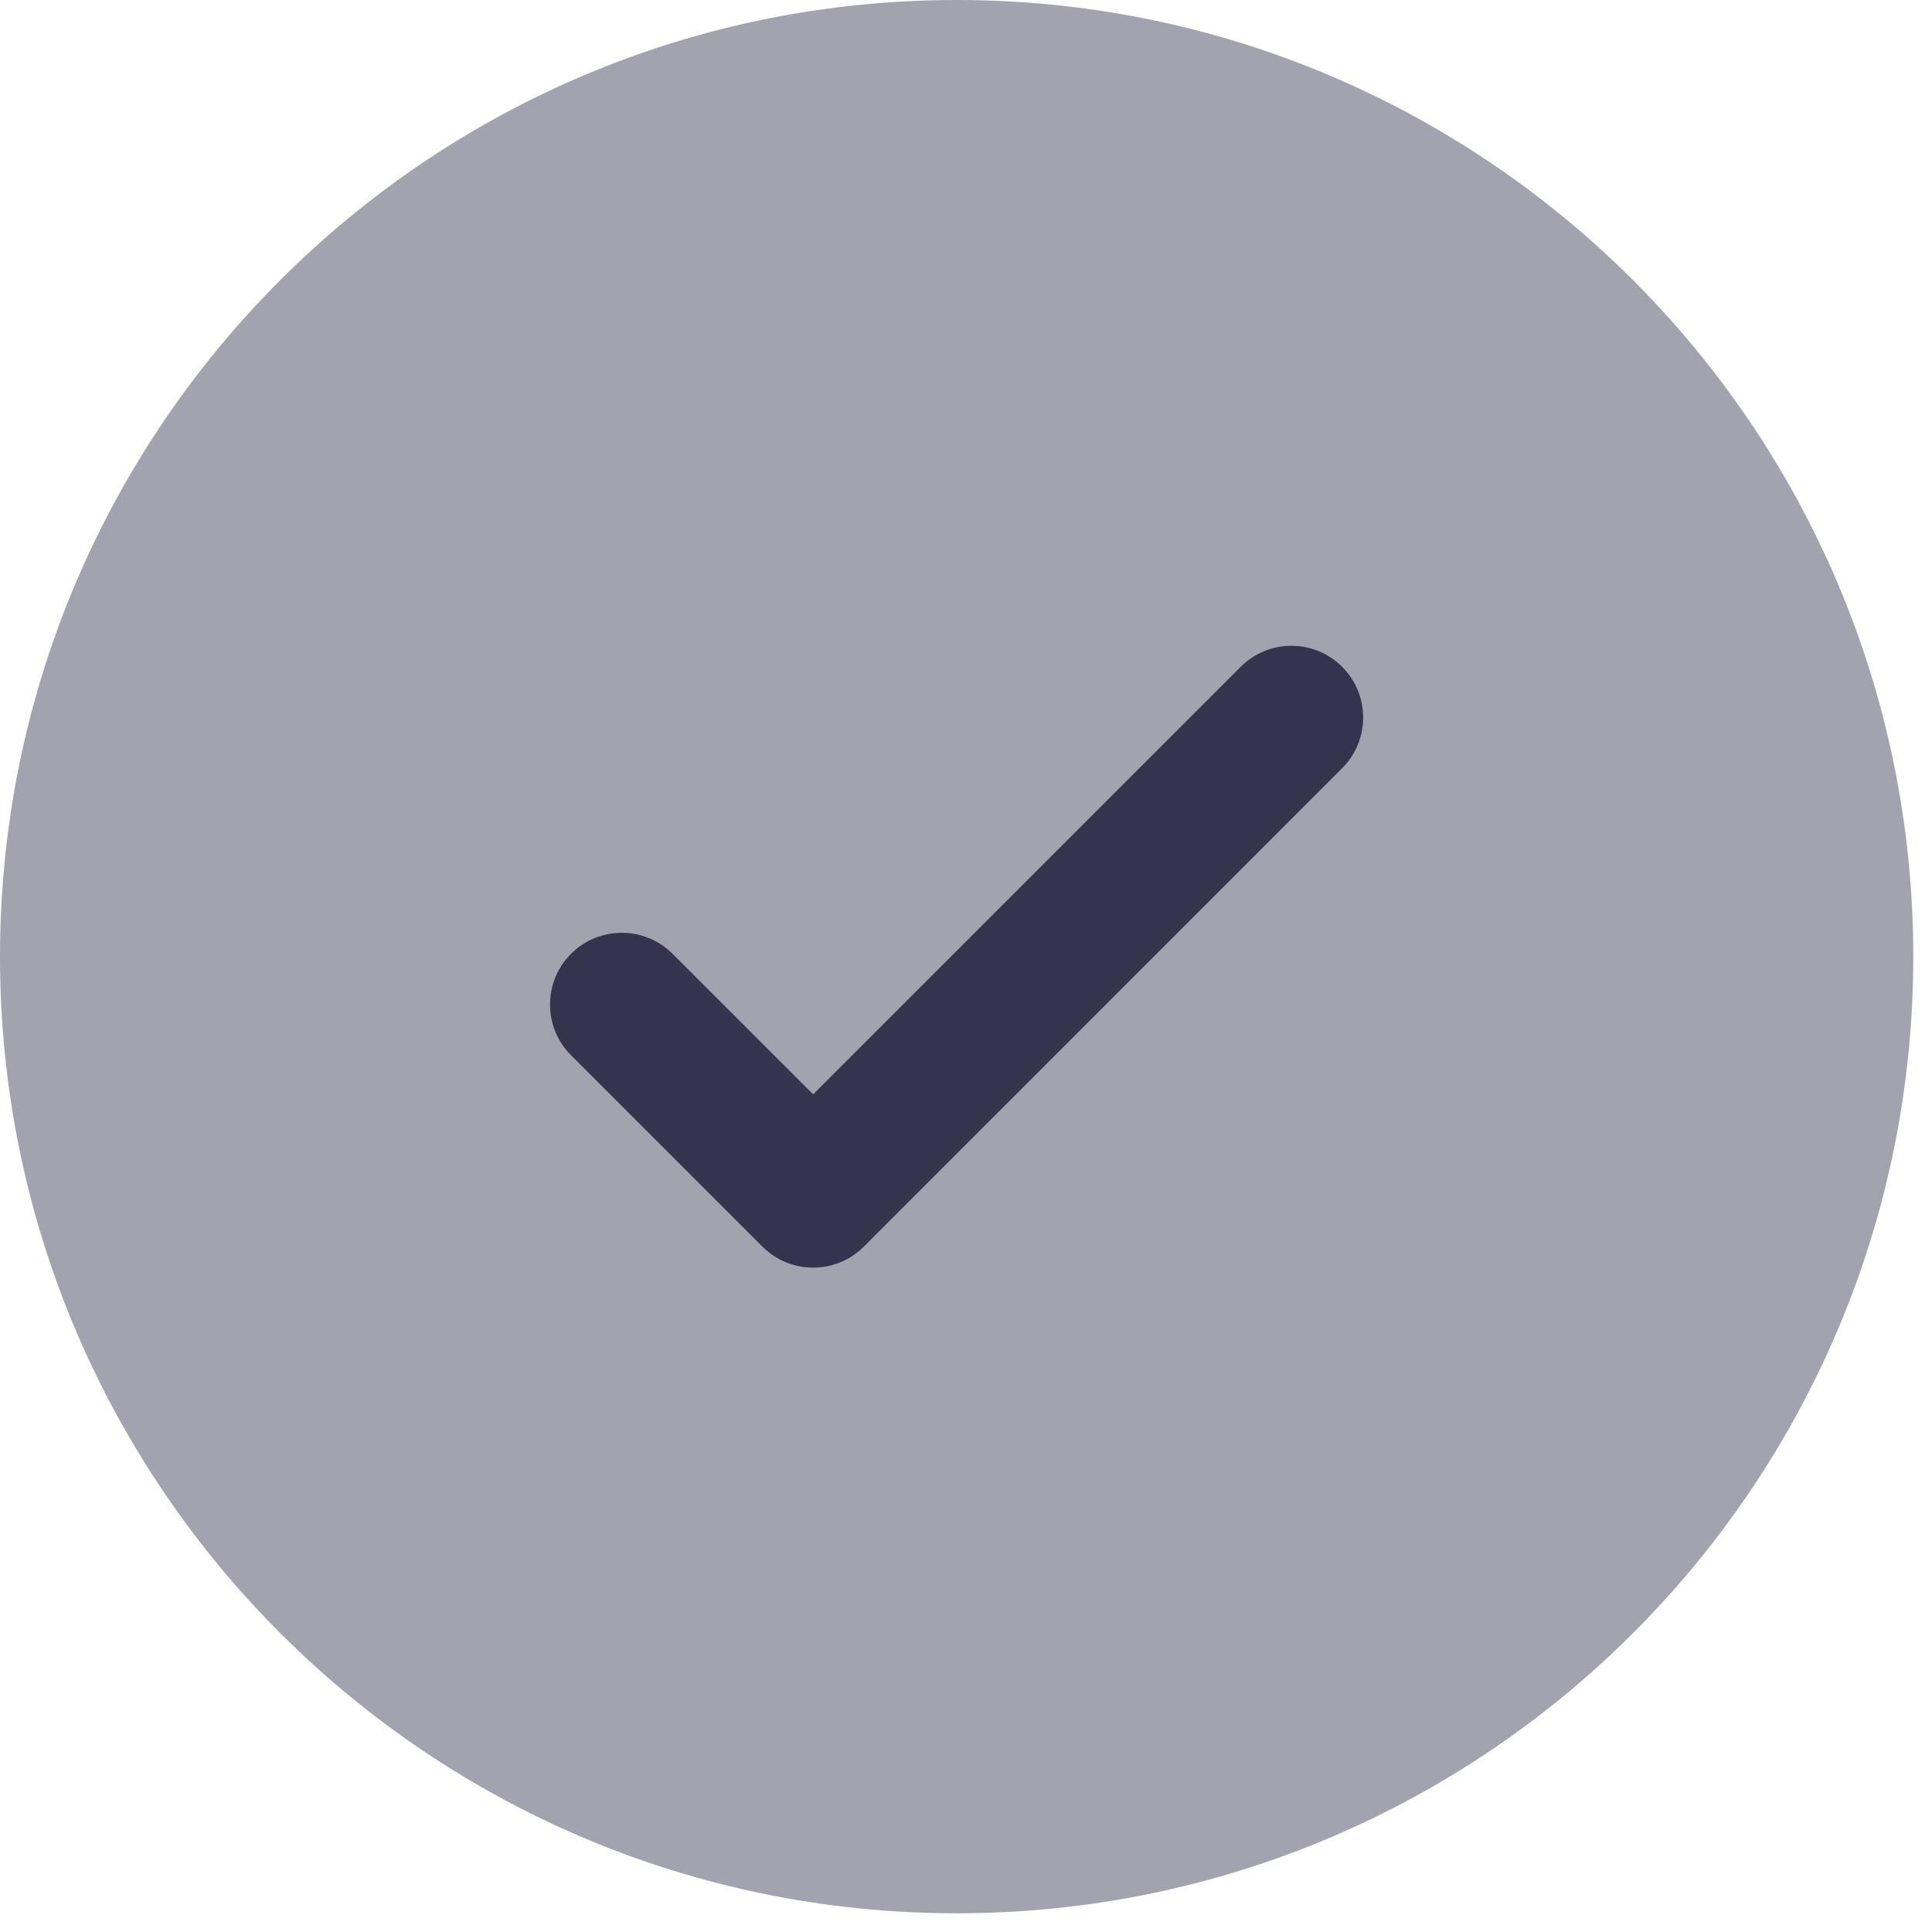
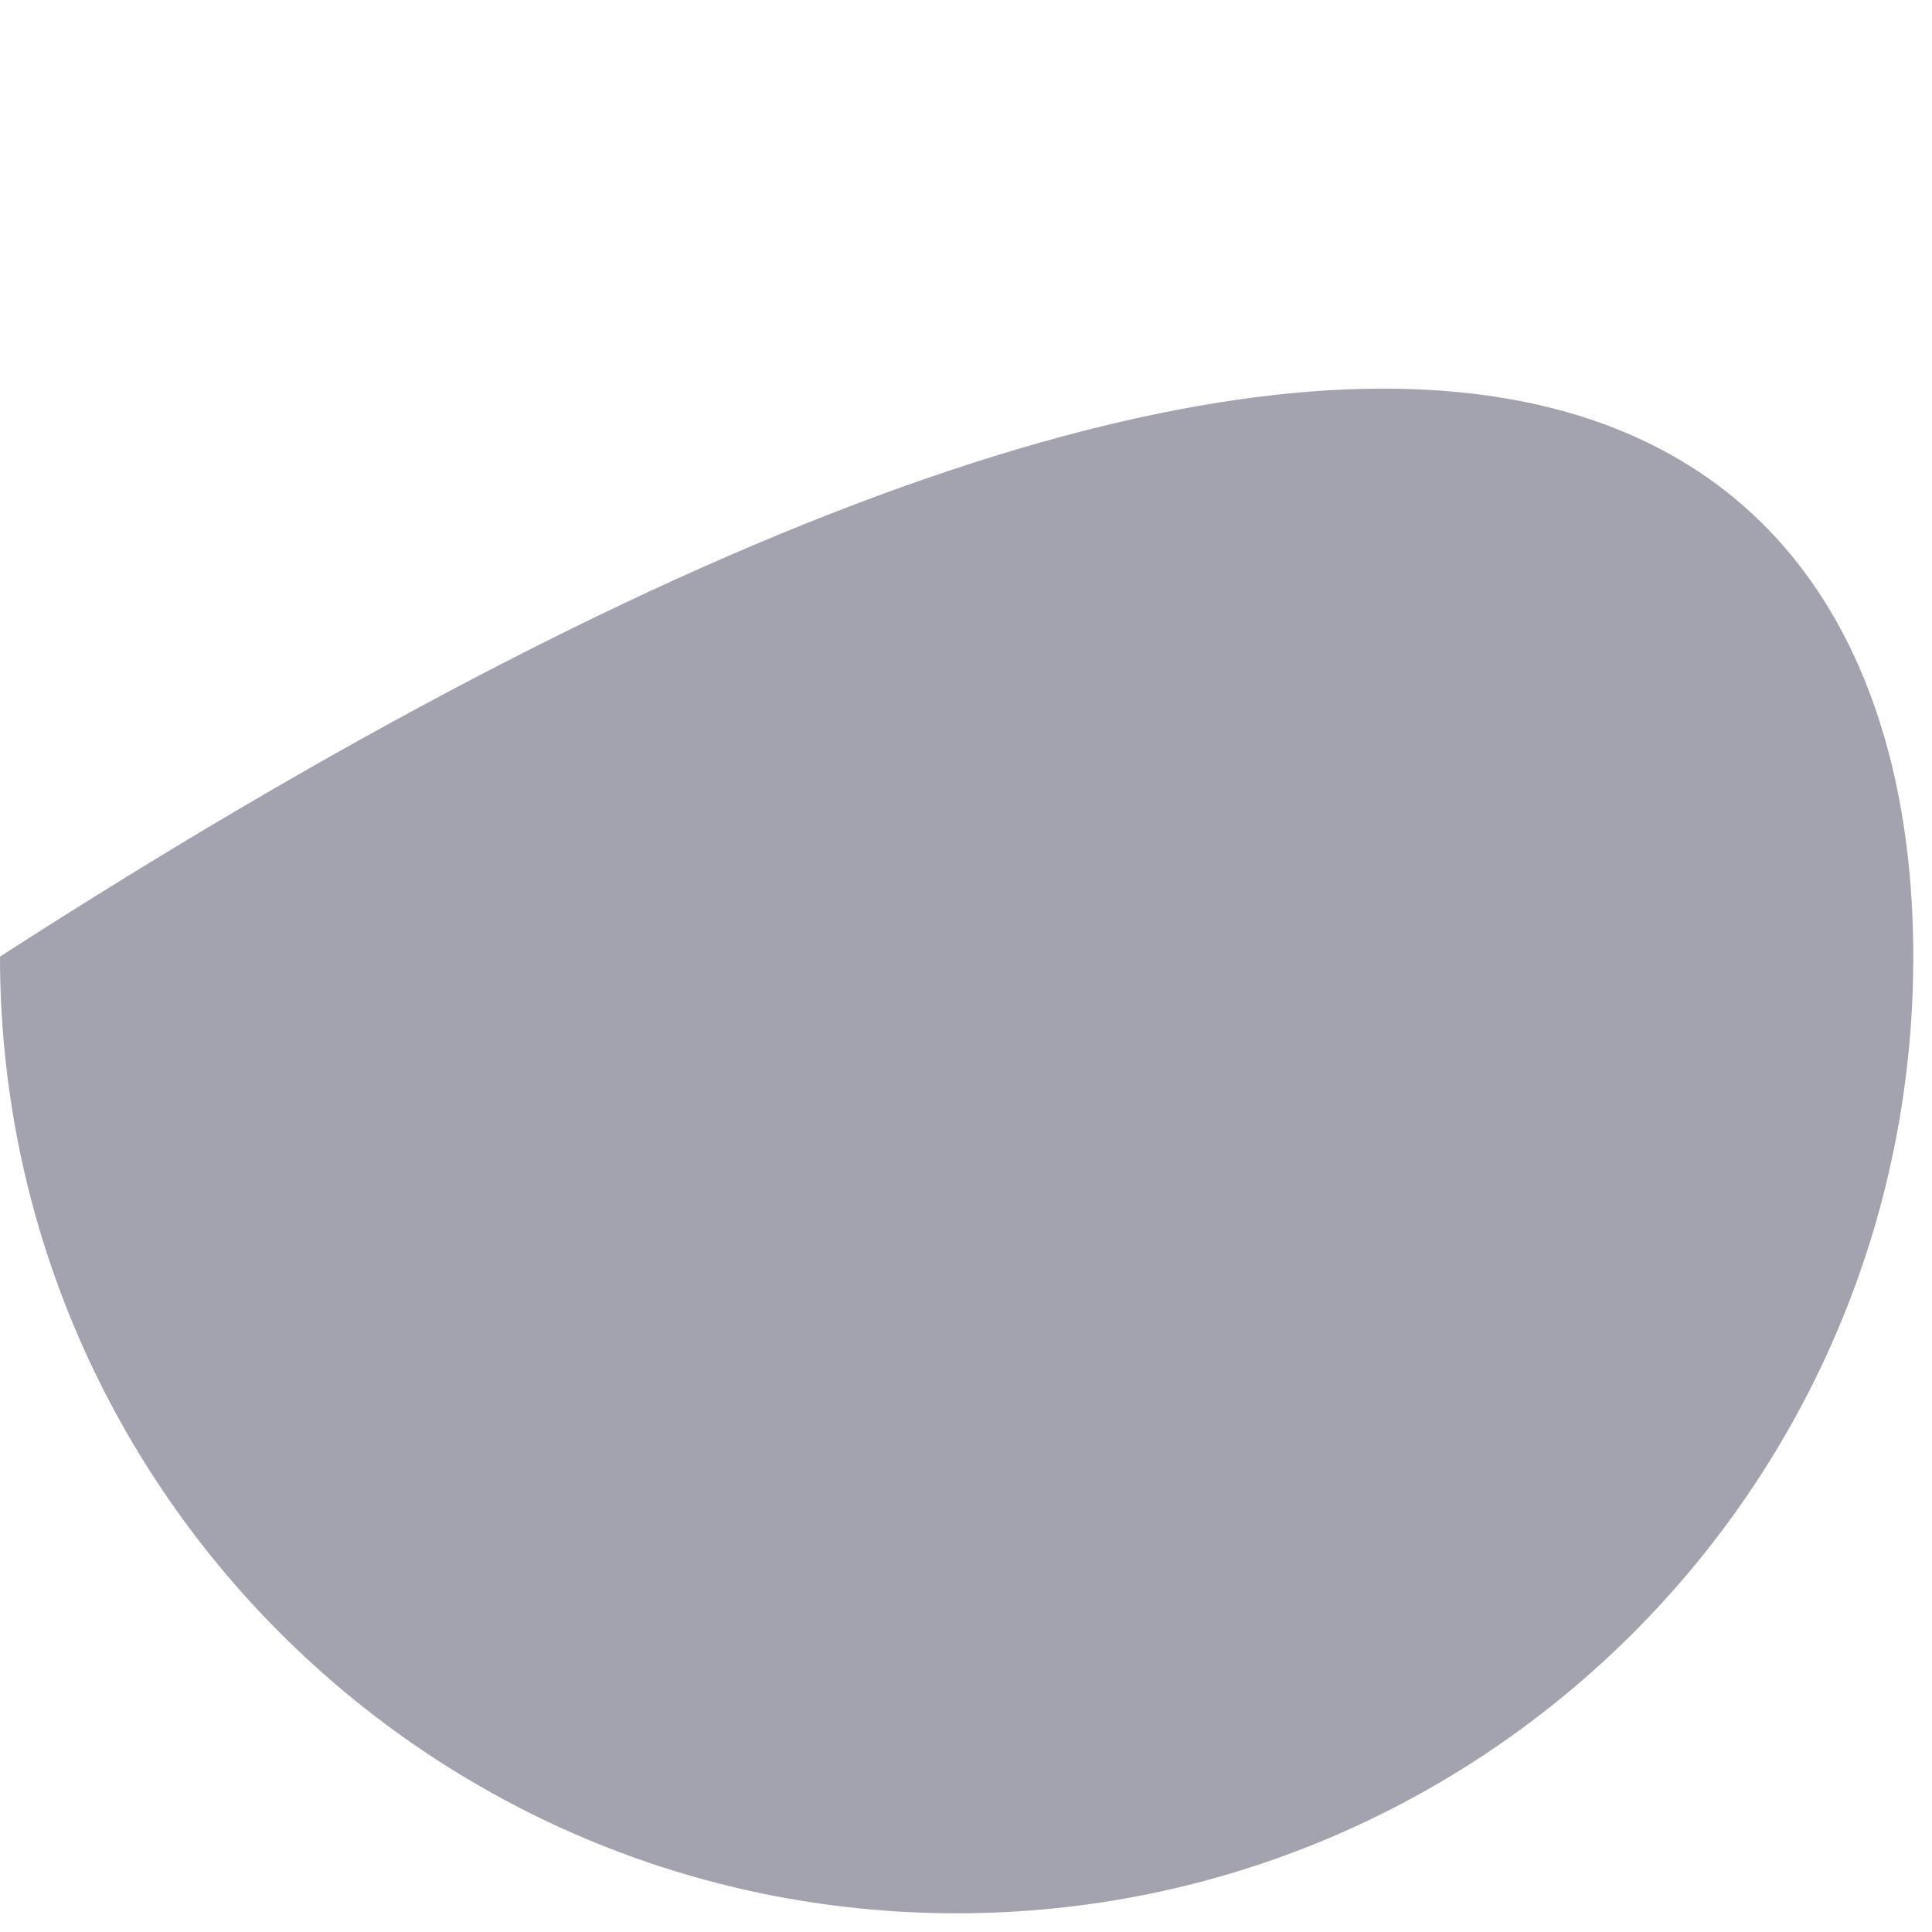
<svg xmlns="http://www.w3.org/2000/svg" width="16" height="16" viewBox="0 0 16 16" fill="none">
-   <path d="M15.845 7.922C15.845 12.298 12.298 15.845 7.922 15.845C3.547 15.845 0 12.298 0 7.922C0 3.547 3.547 0 7.922 0C12.298 0 15.845 3.547 15.845 7.922Z" fill="#34344F" fill-opacity="0.45" />
-   <path d="M11.115 5.522C11.347 5.754 11.347 6.13 11.115 6.362L7.154 10.324C6.922 10.556 6.546 10.556 6.314 10.324L4.729 8.739C4.497 8.507 4.497 8.131 4.729 7.899C4.961 7.667 5.338 7.667 5.57 7.899L6.734 9.063L10.275 5.522C10.507 5.29 10.883 5.29 11.115 5.522Z" fill="#34344F" />
+   <path d="M15.845 7.922C15.845 12.298 12.298 15.845 7.922 15.845C3.547 15.845 0 12.298 0 7.922C12.298 0 15.845 3.547 15.845 7.922Z" fill="#34344F" fill-opacity="0.45" />
</svg>